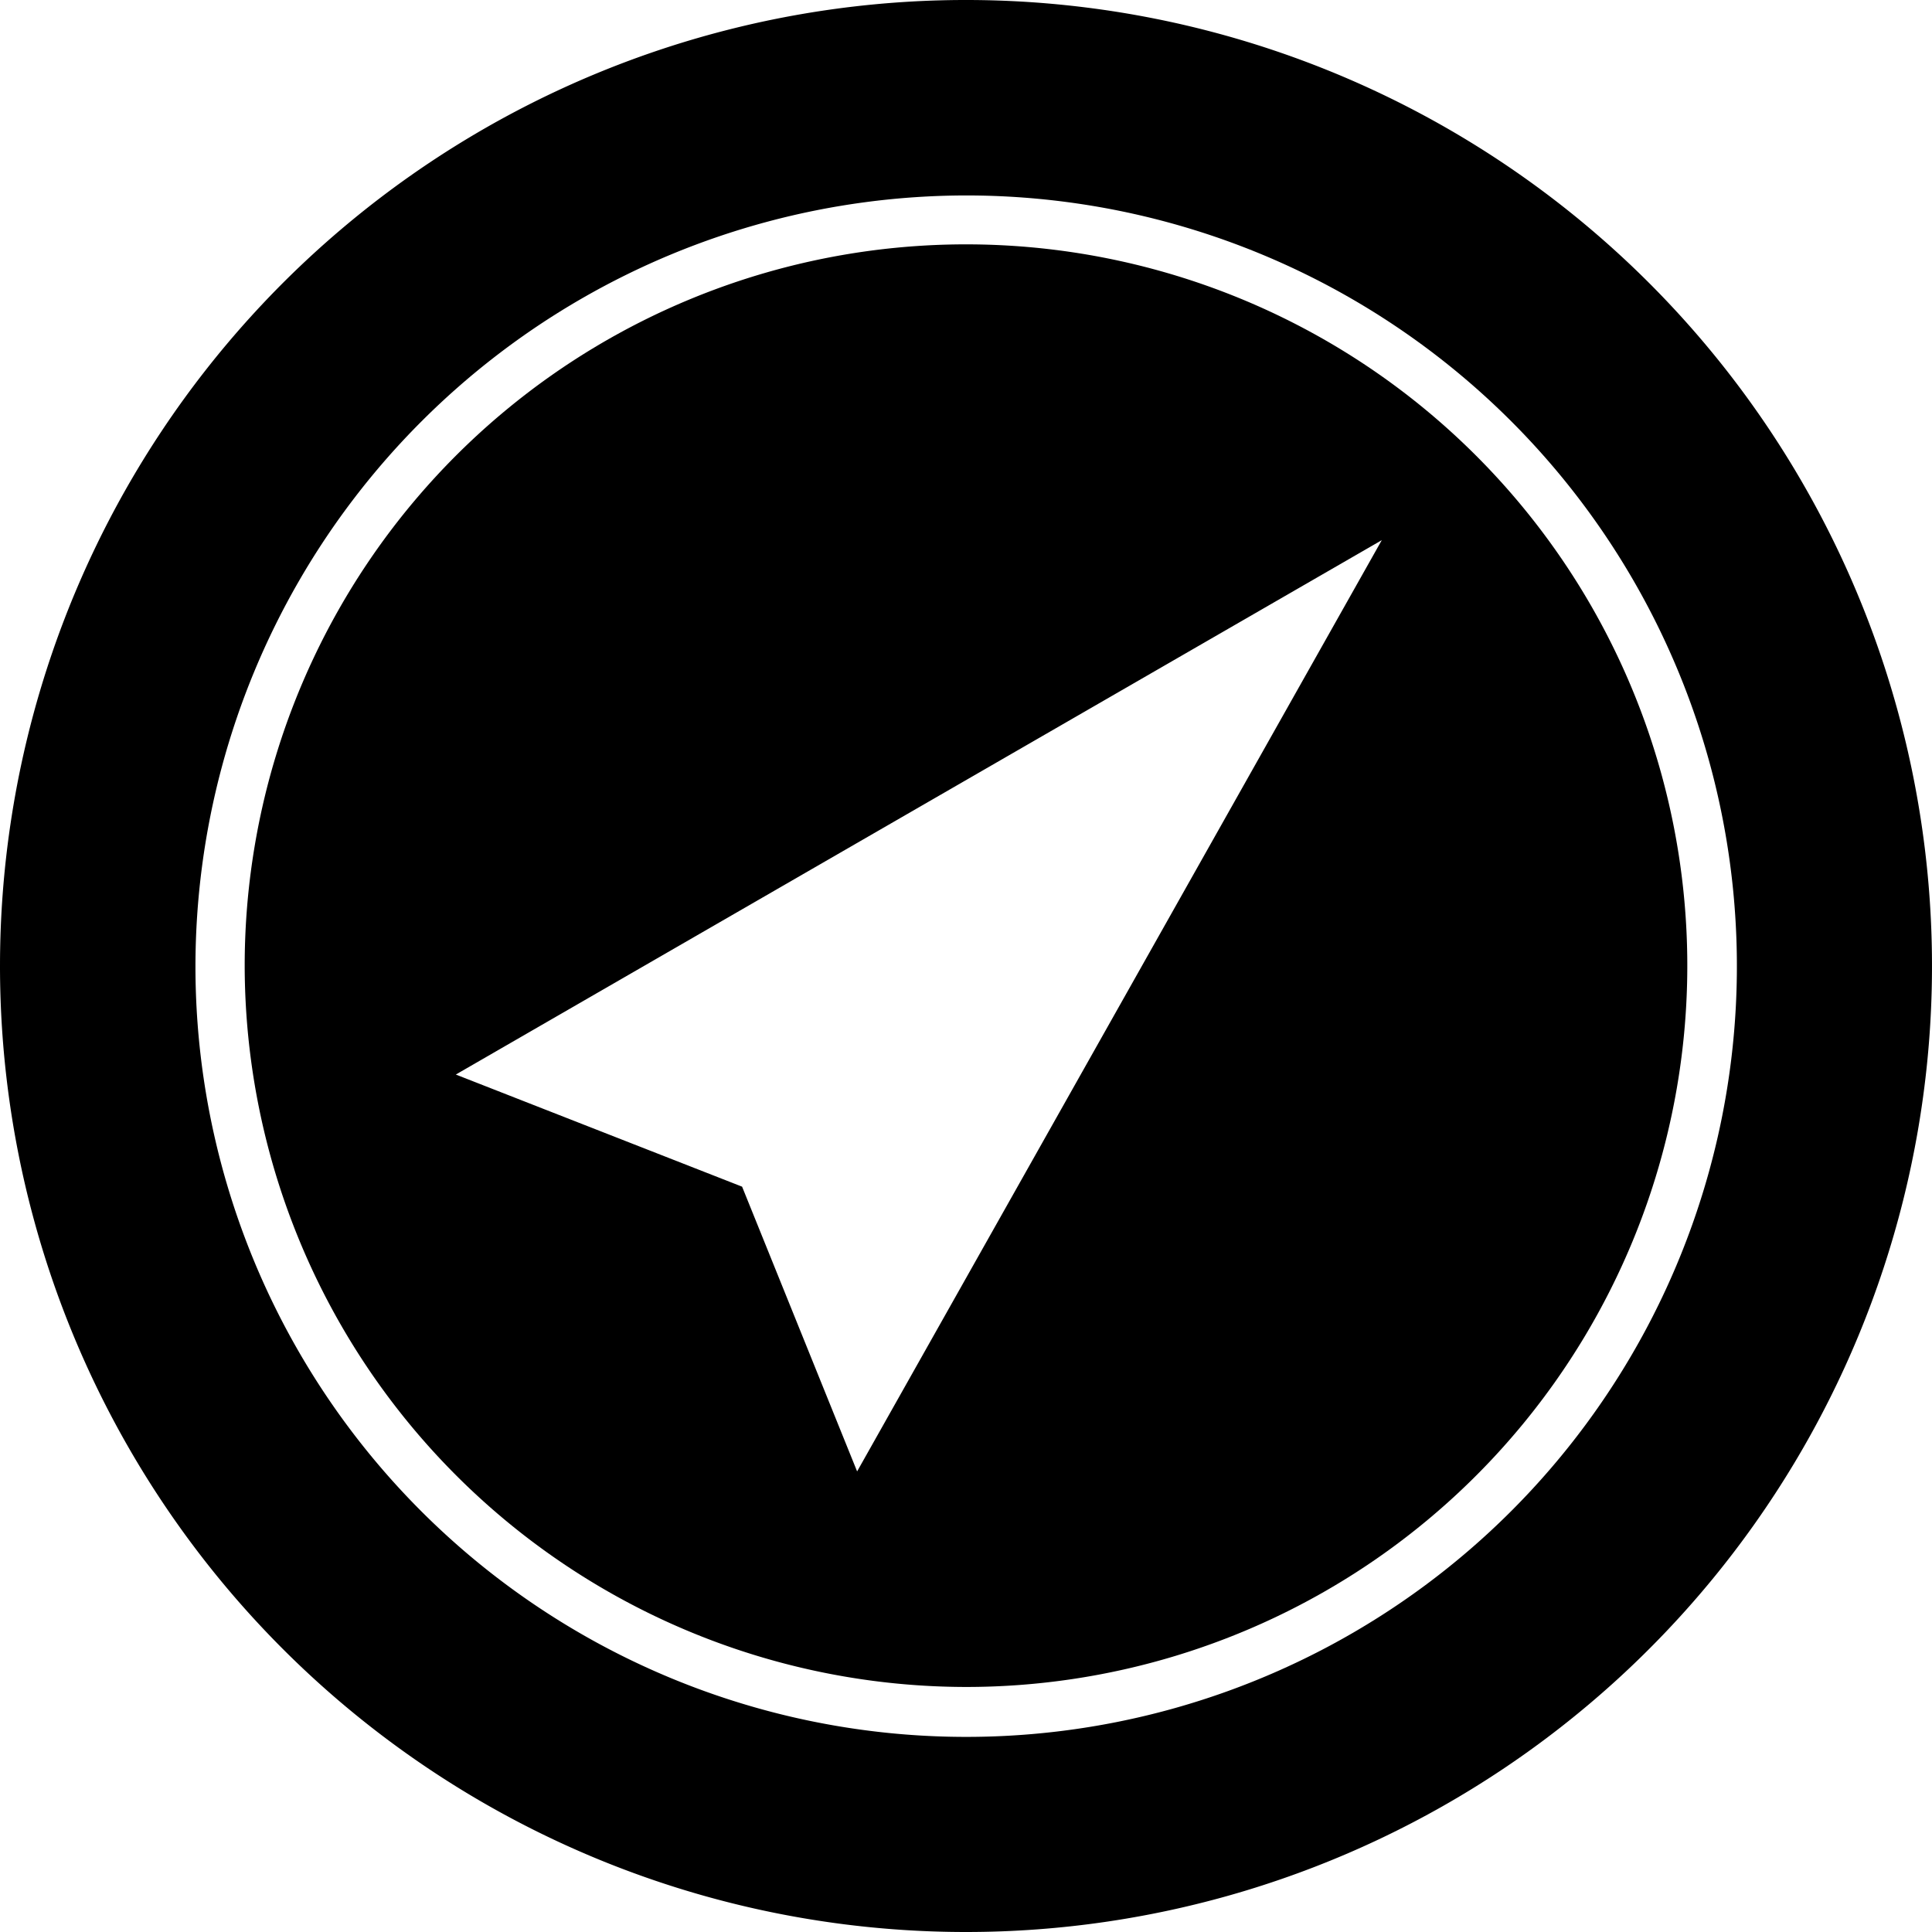
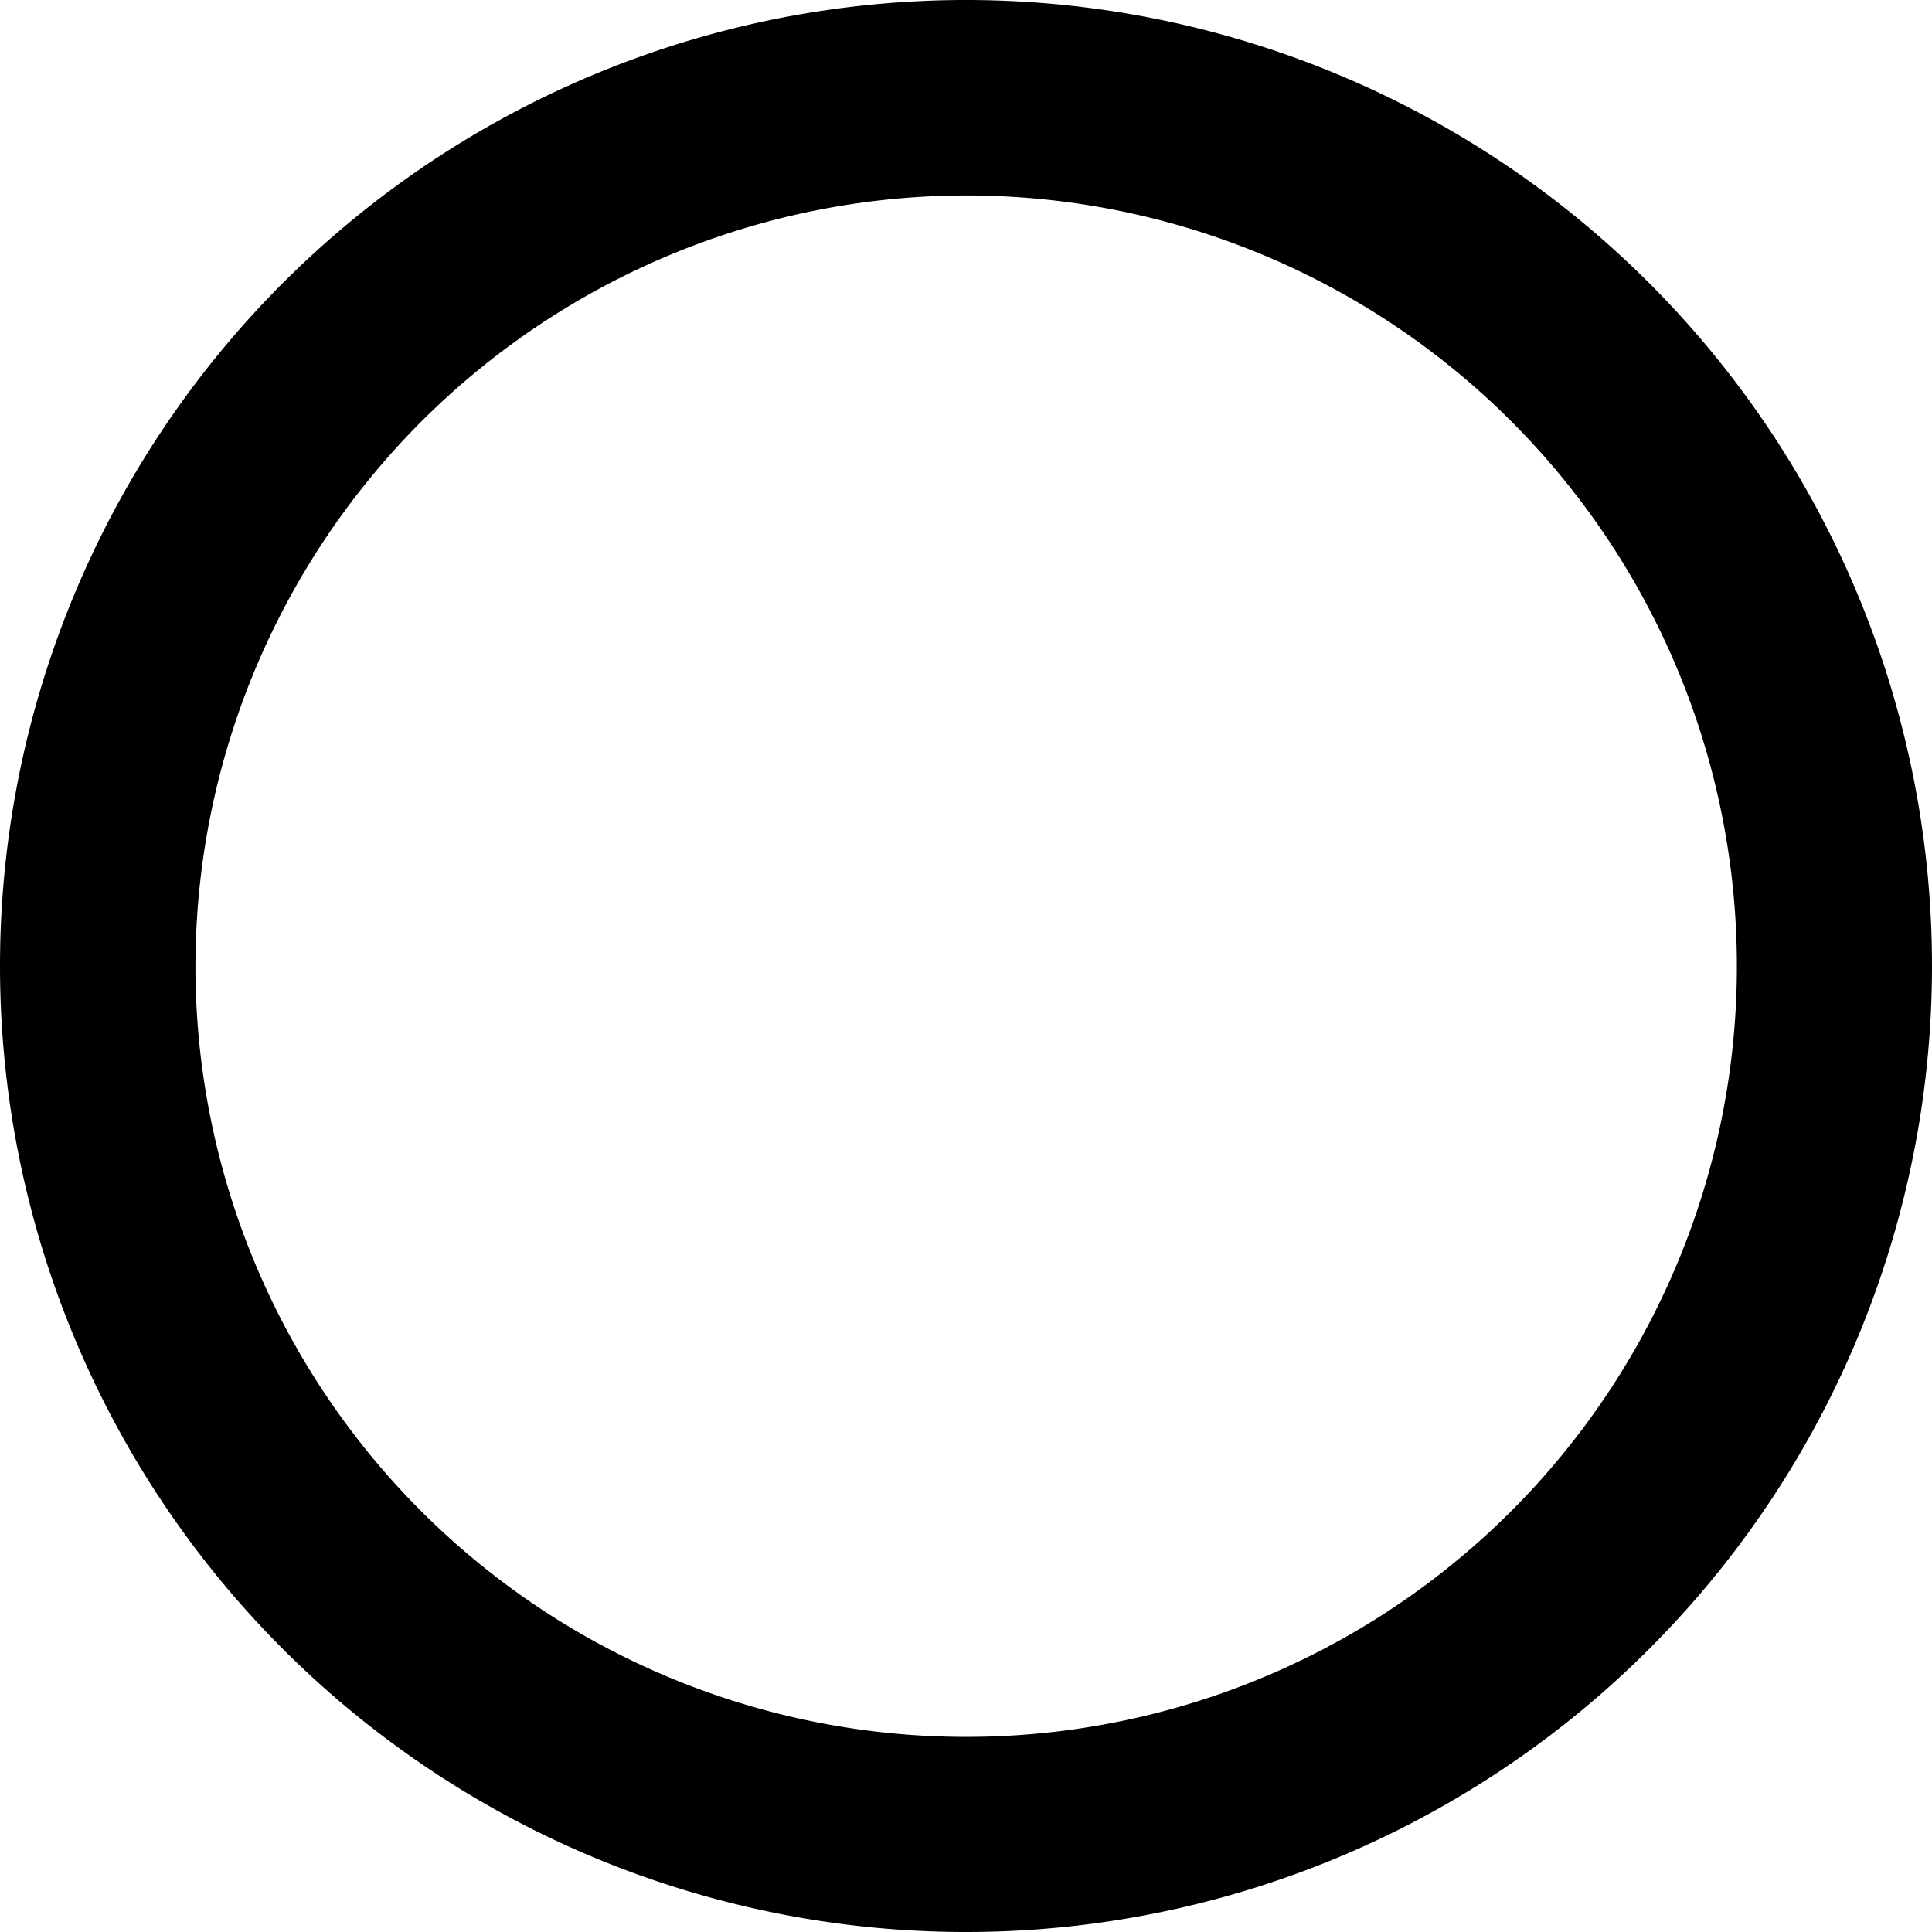
<svg xmlns="http://www.w3.org/2000/svg" viewBox="0 0 113.38 113.38">
  <g id="a251198c-feca-4023-aaf4-82d471ce5a98" data-name="Ebene 2">
    <g id="b8582e51-1ff7-4b69-ac4a-424f247b5257" data-name="Ebene 1">
      <g id="fac7fcc3-4608-4adb-ba0f-271fc08782bd" data-name="Ebene 2">
        <g id="f53211af-a38a-41bf-a5af-2a4ae43c9fad" data-name="Ebene 1-2">
          <path d="M56.69,113.38A56.69,56.69,0,1,0,0,56.69a56.69,56.69,0,0,0,56.69,56.69Zm0-101.91A45.23,45.23,0,1,1,11.47,56.71v0A45.28,45.28,0,0,1,56.69,11.47Z" />
-           <path d="M56.69,99A42.33,42.33,0,1,0,14.36,56.67v0A42.38,42.38,0,0,0,56.69,99Zm24.4-67.3L50.3,86.35,43.55,69.64l-16.8-6.58Z" />
        </g>
      </g>
    </g>
  </g>
</svg>